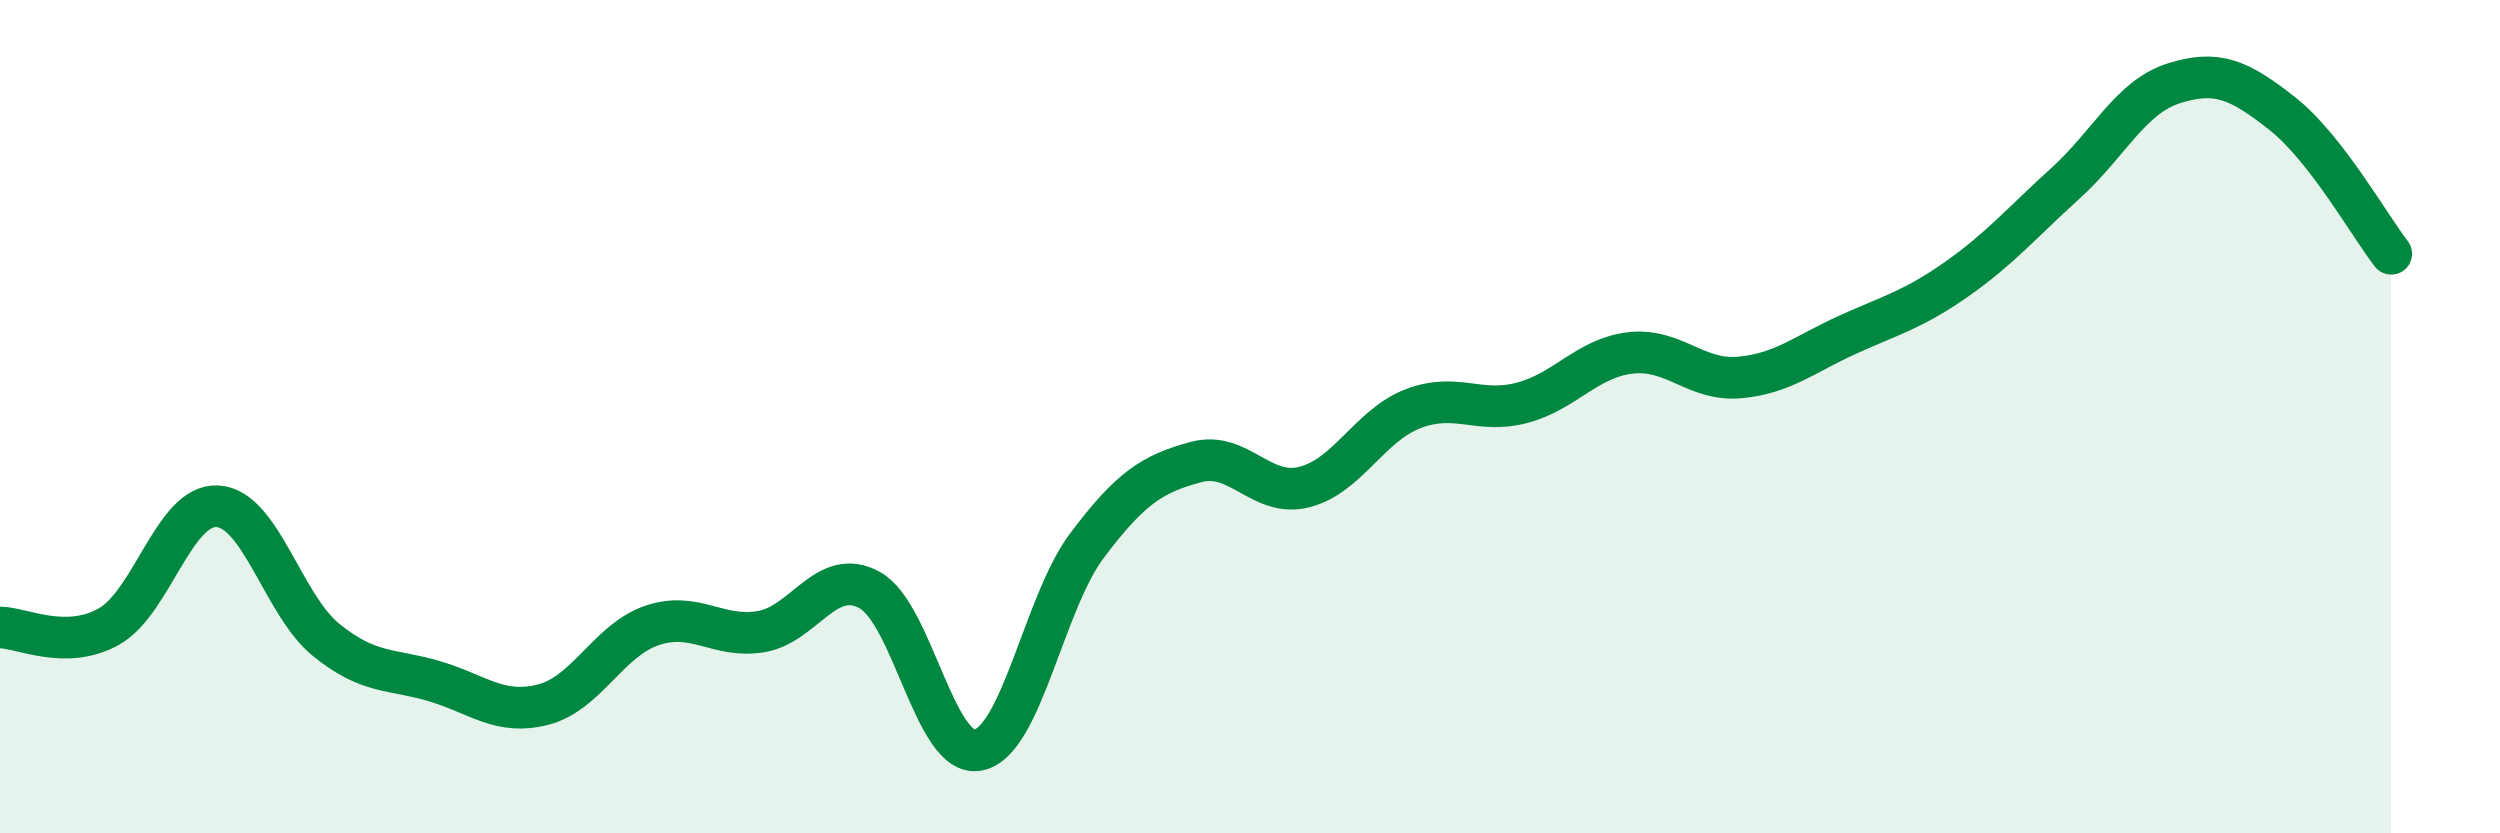
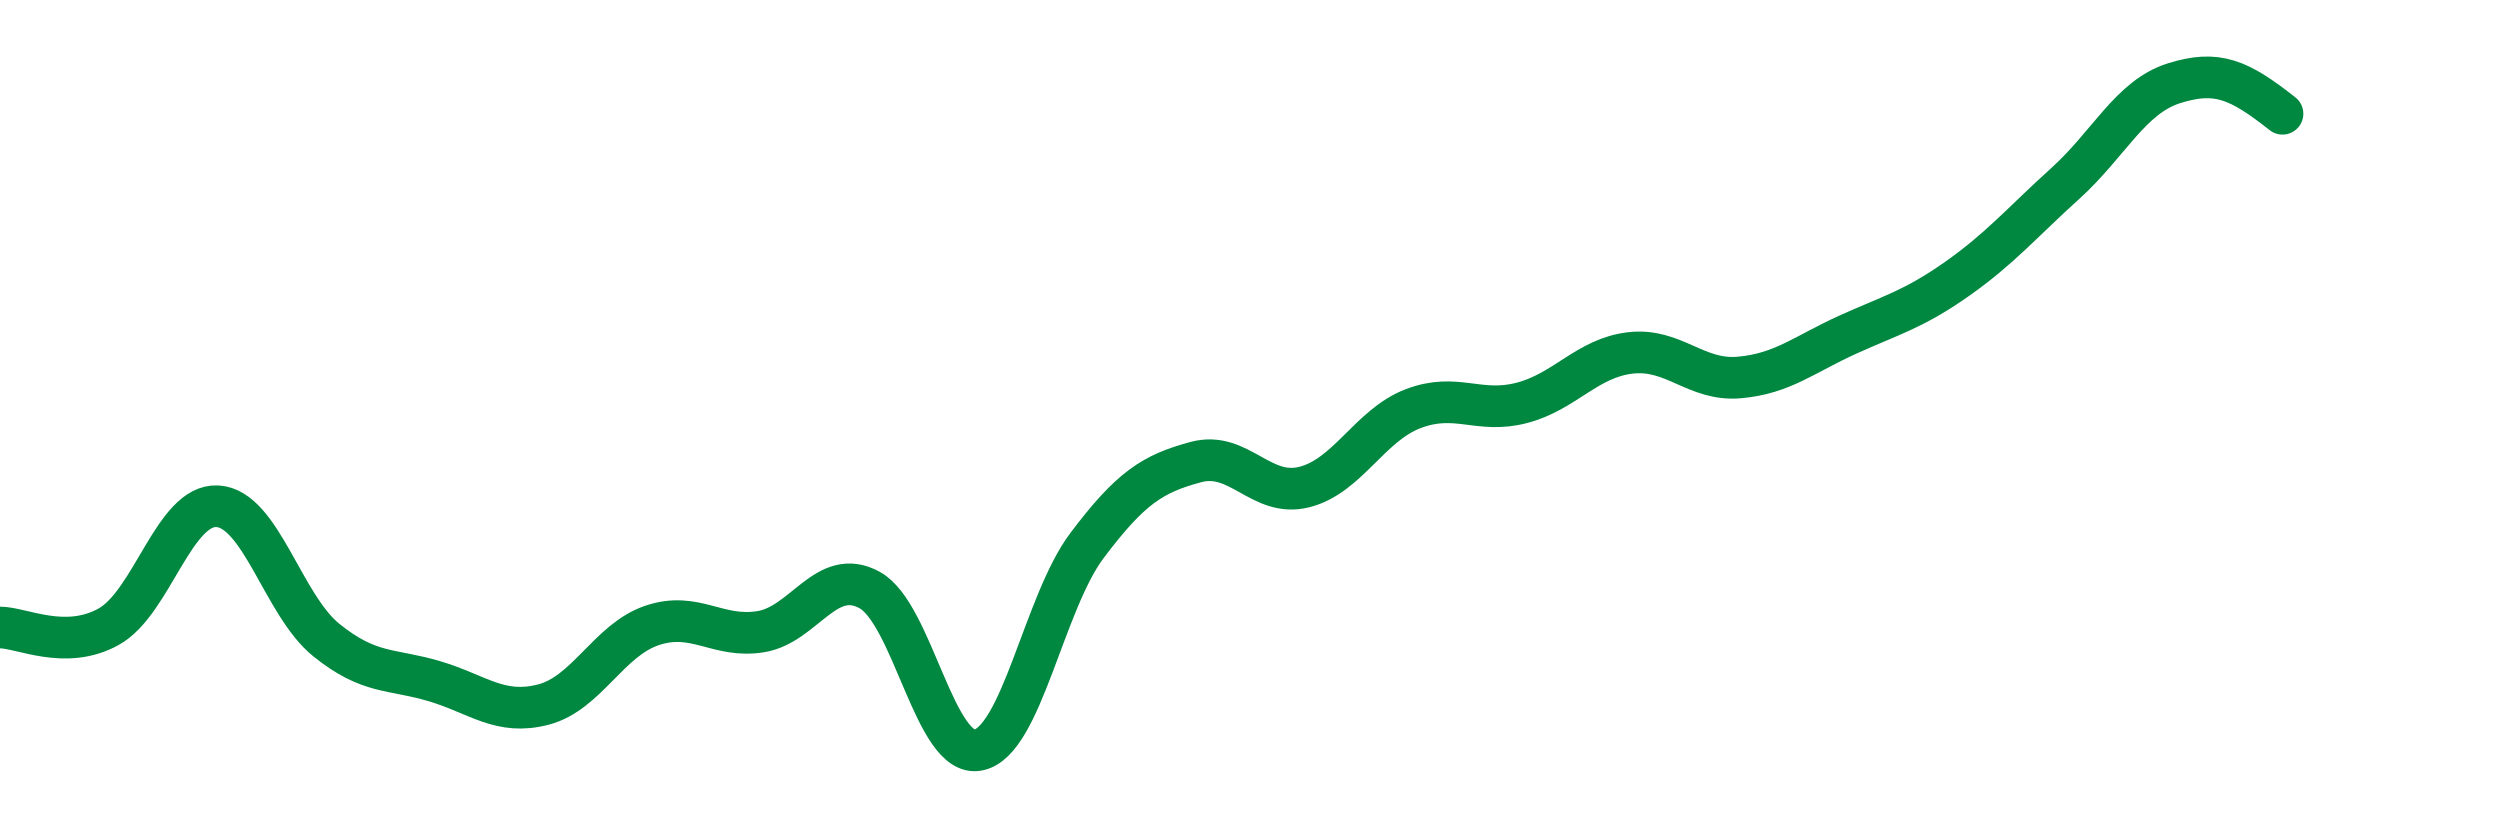
<svg xmlns="http://www.w3.org/2000/svg" width="60" height="20" viewBox="0 0 60 20">
-   <path d="M 0,15.06 C 0.52,15.06 1.57,15.62 2.61,15.04 C 3.65,14.46 4.18,12.09 5.22,12.15 C 6.26,12.21 6.79,14.52 7.83,15.36 C 8.87,16.2 9.39,16.04 10.43,16.35 C 11.47,16.66 12,17.18 13.04,16.91 C 14.08,16.64 14.61,15.36 15.65,15.01 C 16.69,14.66 17.22,15.33 18.26,15.16 C 19.3,14.99 19.83,13.59 20.87,14.16 C 21.91,14.73 22.44,18.21 23.48,18 C 24.52,17.79 25.05,14.47 26.09,13.09 C 27.13,11.71 27.66,11.37 28.7,11.09 C 29.74,10.81 30.26,11.95 31.3,11.69 C 32.34,11.43 32.87,10.21 33.91,9.81 C 34.95,9.41 35.48,9.94 36.52,9.67 C 37.56,9.4 38.09,8.59 39.13,8.47 C 40.17,8.35 40.7,9.15 41.74,9.06 C 42.78,8.97 43.31,8.5 44.35,8.03 C 45.39,7.56 45.92,7.43 46.96,6.7 C 48,5.97 48.53,5.34 49.57,4.4 C 50.61,3.46 51.13,2.33 52.17,2 C 53.21,1.67 53.74,1.91 54.78,2.73 C 55.82,3.55 56.87,5.42 57.39,6.09L57.39 20L0 20Z" fill="#008740" opacity="0.1" stroke-linecap="round" stroke-linejoin="round" />
-   <path d="M 0,15.06 C 0.52,15.06 1.57,15.62 2.61,15.04 C 3.65,14.46 4.18,12.09 5.22,12.15 C 6.26,12.21 6.79,14.52 7.83,15.36 C 8.87,16.2 9.39,16.04 10.43,16.35 C 11.47,16.66 12,17.18 13.04,16.91 C 14.08,16.64 14.61,15.36 15.65,15.01 C 16.69,14.66 17.22,15.33 18.26,15.16 C 19.3,14.99 19.83,13.59 20.87,14.16 C 21.91,14.73 22.44,18.21 23.48,18 C 24.52,17.79 25.05,14.47 26.09,13.09 C 27.13,11.71 27.66,11.37 28.7,11.09 C 29.74,10.81 30.26,11.95 31.3,11.69 C 32.34,11.43 32.87,10.21 33.91,9.81 C 34.95,9.41 35.48,9.94 36.52,9.67 C 37.56,9.4 38.09,8.59 39.13,8.47 C 40.17,8.35 40.7,9.15 41.74,9.06 C 42.78,8.97 43.31,8.5 44.35,8.03 C 45.39,7.56 45.92,7.43 46.96,6.7 C 48,5.97 48.53,5.34 49.57,4.4 C 50.61,3.46 51.13,2.33 52.17,2 C 53.21,1.67 53.74,1.91 54.78,2.73 C 55.82,3.55 56.87,5.42 57.39,6.09" stroke="#008740" stroke-width="1" fill="none" stroke-linecap="round" stroke-linejoin="round" />
+   <path d="M 0,15.06 C 0.52,15.06 1.57,15.62 2.61,15.04 C 3.65,14.46 4.18,12.09 5.22,12.15 C 6.26,12.21 6.79,14.52 7.83,15.36 C 8.87,16.2 9.39,16.04 10.43,16.35 C 11.47,16.66 12,17.18 13.04,16.91 C 14.08,16.64 14.61,15.36 15.65,15.01 C 16.69,14.66 17.22,15.33 18.26,15.16 C 19.3,14.99 19.83,13.59 20.87,14.16 C 21.91,14.73 22.44,18.21 23.48,18 C 24.52,17.79 25.05,14.47 26.09,13.09 C 27.13,11.71 27.66,11.37 28.7,11.09 C 29.74,10.81 30.26,11.95 31.3,11.69 C 32.34,11.43 32.87,10.21 33.91,9.81 C 34.95,9.41 35.48,9.94 36.52,9.67 C 37.56,9.4 38.09,8.59 39.13,8.47 C 40.17,8.35 40.7,9.15 41.74,9.06 C 42.78,8.97 43.31,8.5 44.35,8.03 C 45.39,7.56 45.92,7.43 46.96,6.7 C 48,5.97 48.53,5.34 49.57,4.4 C 50.61,3.46 51.13,2.33 52.17,2 C 53.21,1.67 53.74,1.91 54.78,2.73 " stroke="#008740" stroke-width="1" fill="none" stroke-linecap="round" stroke-linejoin="round" />
</svg>